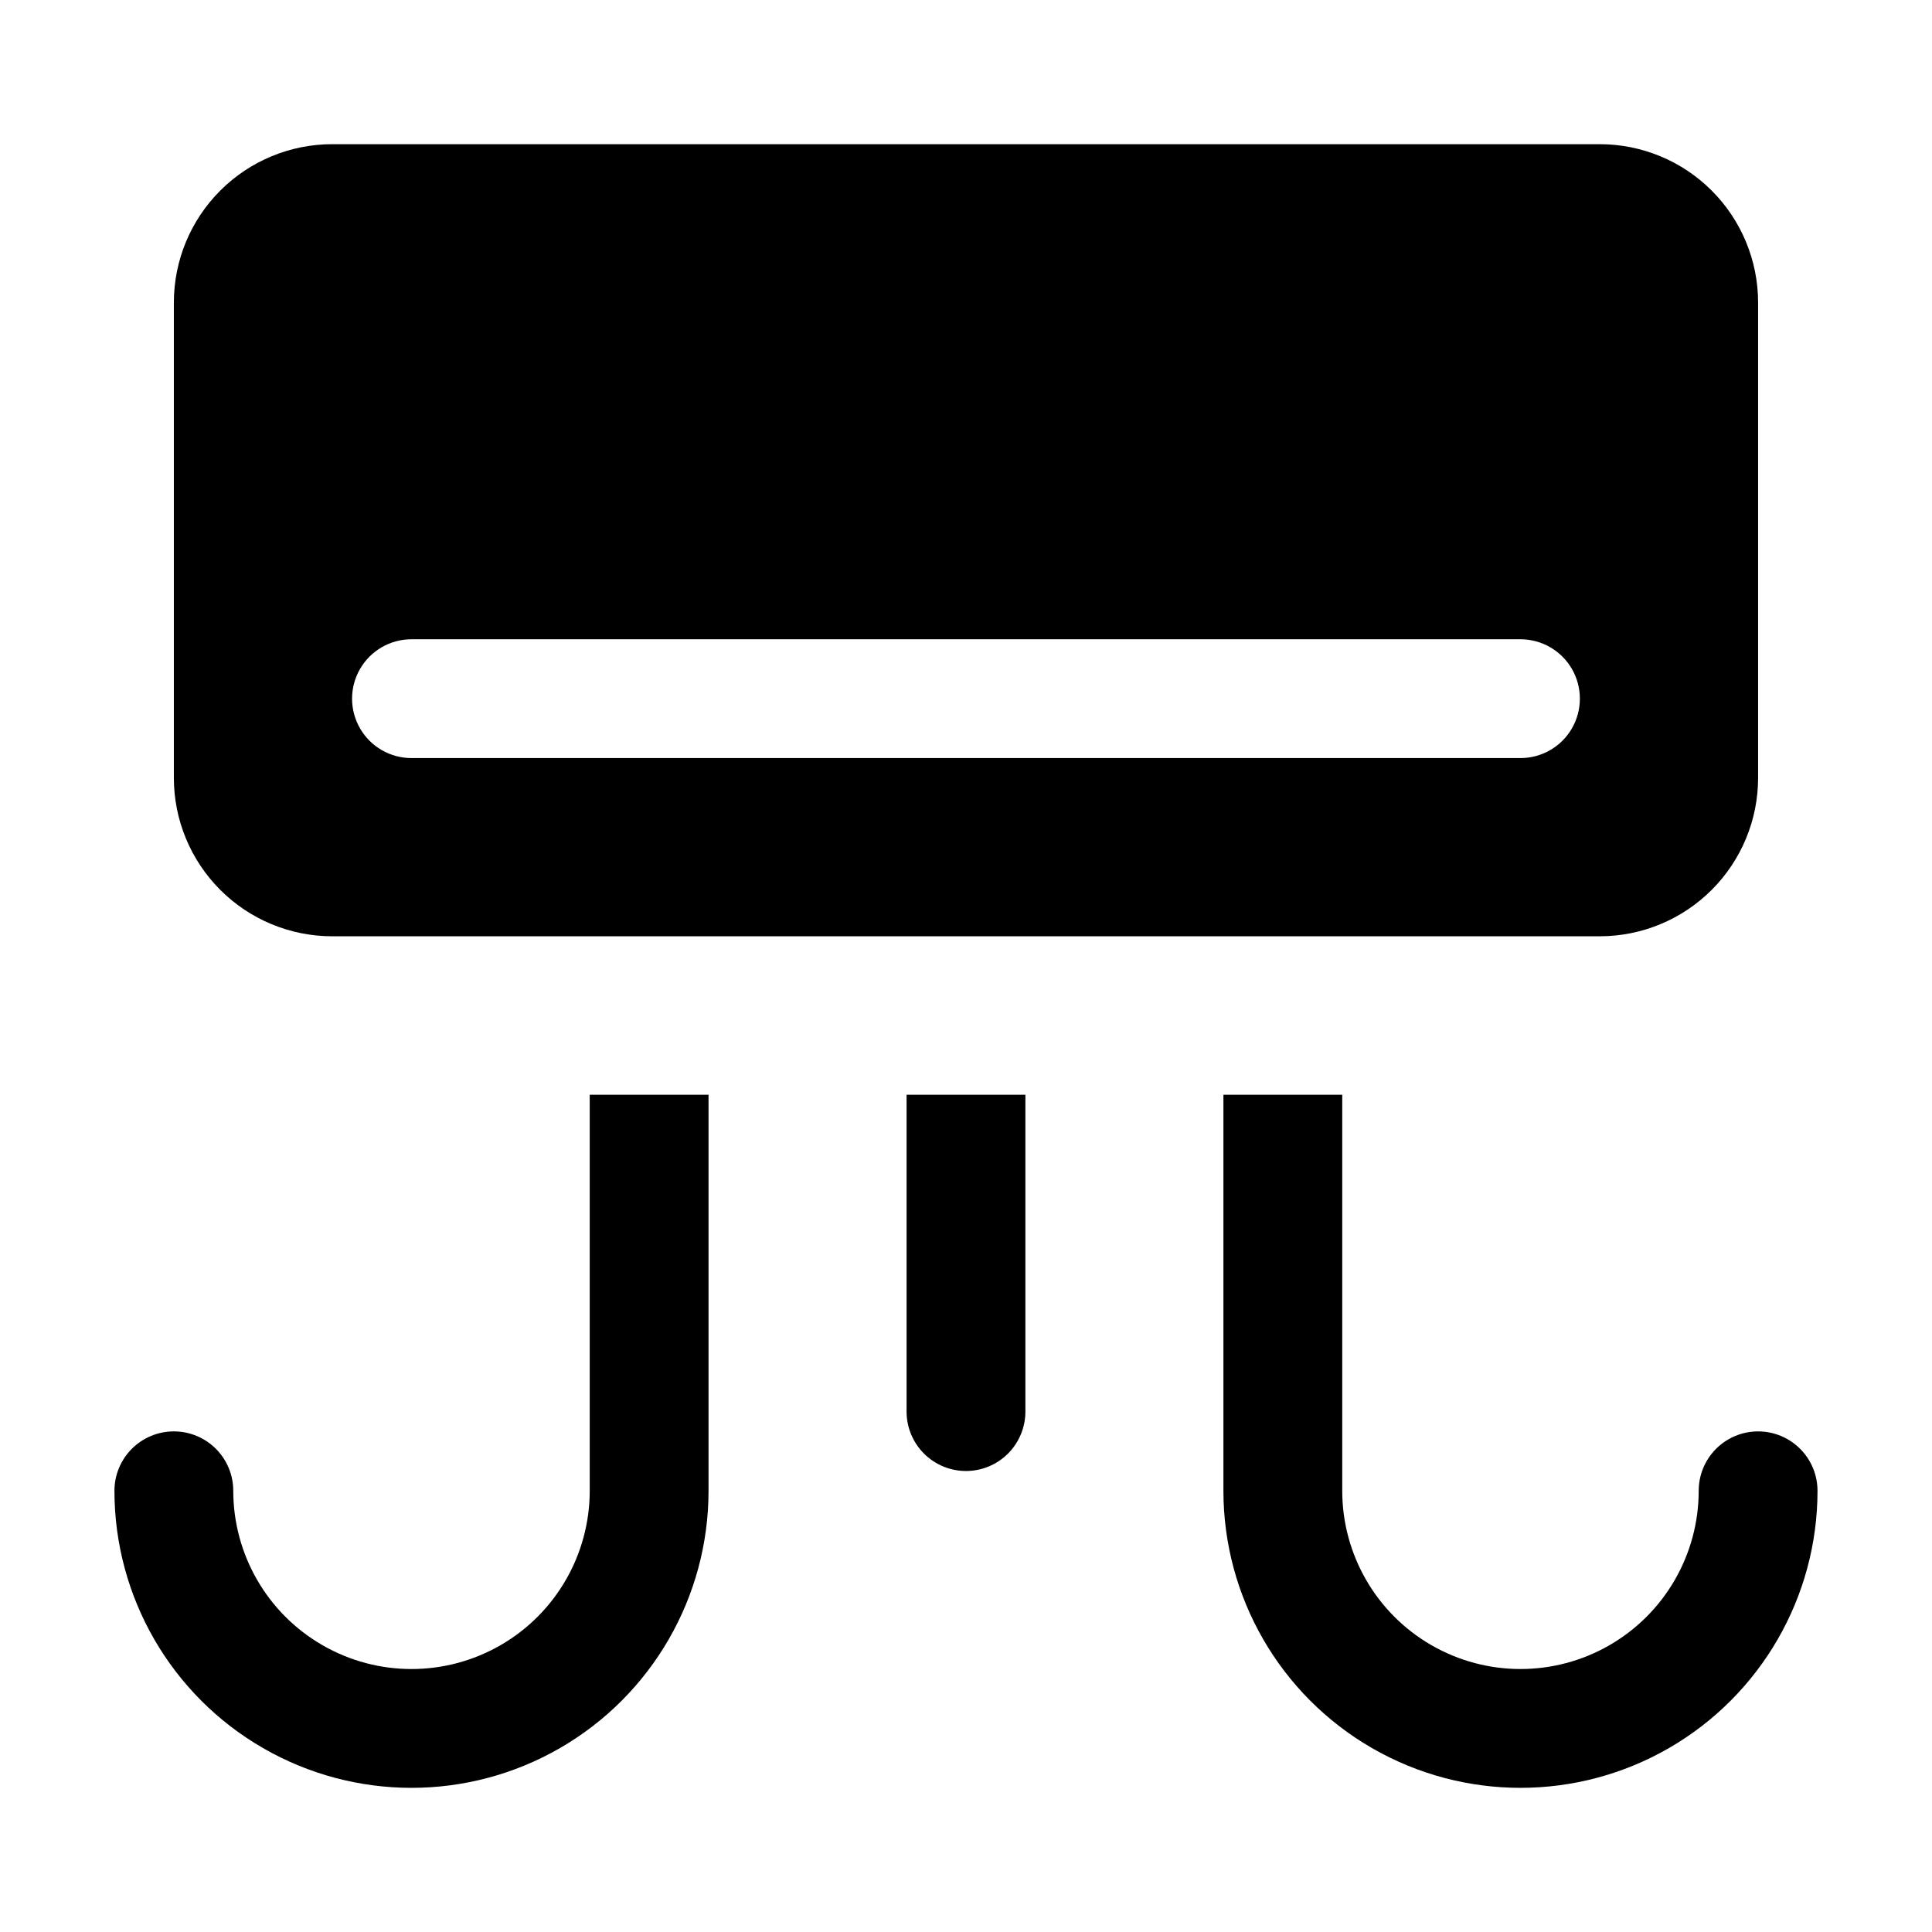
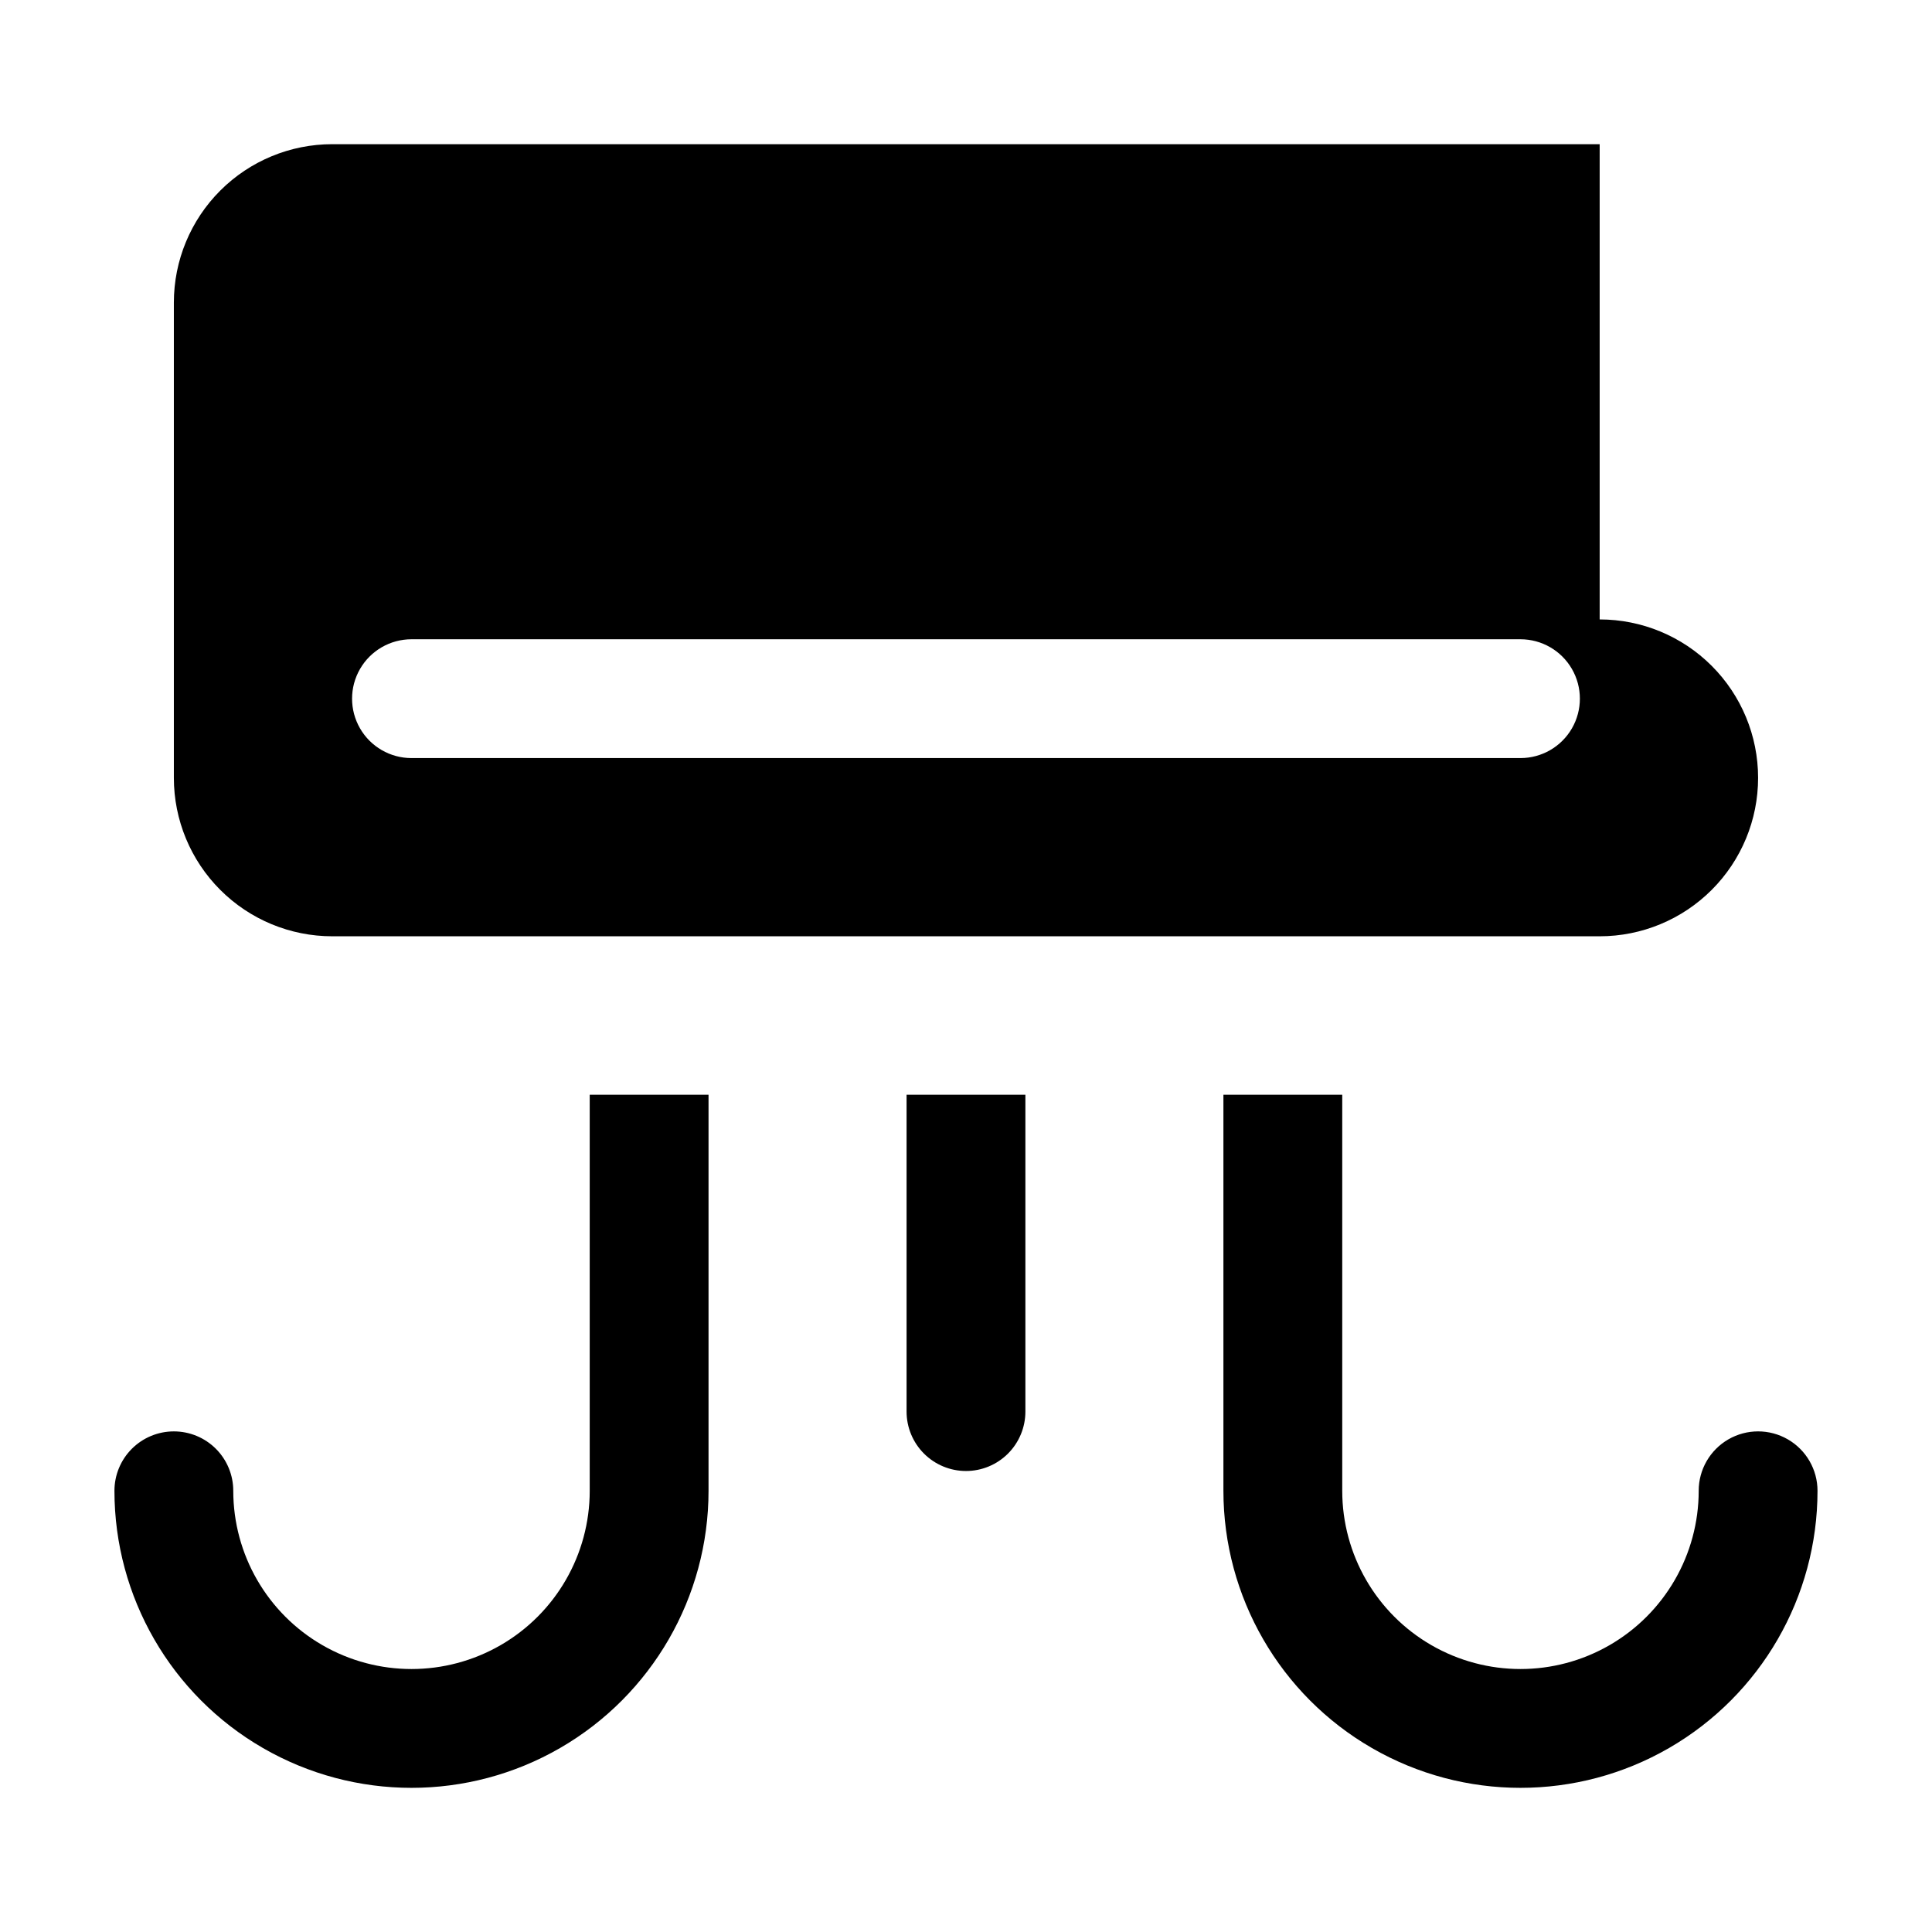
<svg xmlns="http://www.w3.org/2000/svg" fill="#000000" width="800px" height="800px" version="1.1" viewBox="144 144 512 512">
-   <path d="m567.93 182.21h-335.87c-11.137 0-21.812 4.422-29.688 12.297-7.875 7.871-12.297 18.551-12.297 29.688v125.95-0.004c0 11.137 4.422 21.816 12.297 29.688 7.875 7.875 18.551 12.297 29.688 12.297h335.87c11.137 0 21.816-4.422 29.688-12.297 7.875-7.871 12.297-18.551 12.297-29.688v-125.95 0.004c0-11.137-4.422-21.816-12.297-29.688-7.871-7.875-18.551-12.297-29.688-12.297zm-20.992 162.69h-293.89c-5.625 0-10.824-3-13.637-7.871-2.812-4.871-2.812-10.875 0-15.746s8.012-7.871 13.637-7.871h293.89c5.625 0 10.824 3 13.637 7.871s2.812 10.875 0 15.746c-2.812 4.871-8.012 7.871-13.637 7.871zm-47.23 89.215v104.96c0 16.875 9.004 32.469 23.617 40.906s32.617 8.438 47.23 0c14.613-8.438 23.617-24.031 23.617-40.906 0-5.625 3-10.82 7.871-13.633s10.875-2.812 15.746 0c4.871 2.812 7.871 8.008 7.871 13.633 0 28.125-15.004 54.113-39.359 68.176-24.359 14.062-54.367 14.062-78.723 0s-39.359-40.051-39.359-68.176v-104.96zm-99.711 99.715c-4.176 0-8.18-1.66-11.133-4.613-2.953-2.953-4.613-6.957-4.613-11.133v-83.969h31.488v83.969c0 4.176-1.66 8.18-4.609 11.133-2.953 2.953-6.957 4.613-11.133 4.613zm-209.92-10.496c4.176 0 8.18 1.656 11.133 4.609 2.953 2.953 4.609 6.957 4.609 11.133 0 16.875 9.004 32.469 23.617 40.906s32.617 8.438 47.234 0c14.613-8.438 23.613-24.031 23.613-40.906v-104.96h31.488v104.96c0 28.125-15.004 54.113-39.359 68.176-24.355 14.062-54.363 14.062-78.719 0-24.359-14.062-39.363-40.051-39.363-68.176 0-4.176 1.66-8.18 4.613-11.133 2.953-2.953 6.957-4.609 11.133-4.609z" />
+   <path d="m567.93 182.21h-335.87c-11.137 0-21.812 4.422-29.688 12.297-7.875 7.871-12.297 18.551-12.297 29.688v125.95-0.004c0 11.137 4.422 21.816 12.297 29.688 7.875 7.875 18.551 12.297 29.688 12.297h335.87c11.137 0 21.816-4.422 29.688-12.297 7.875-7.871 12.297-18.551 12.297-29.688c0-11.137-4.422-21.816-12.297-29.688-7.871-7.875-18.551-12.297-29.688-12.297zm-20.992 162.69h-293.89c-5.625 0-10.824-3-13.637-7.871-2.812-4.871-2.812-10.875 0-15.746s8.012-7.871 13.637-7.871h293.89c5.625 0 10.824 3 13.637 7.871s2.812 10.875 0 15.746c-2.812 4.871-8.012 7.871-13.637 7.871zm-47.23 89.215v104.96c0 16.875 9.004 32.469 23.617 40.906s32.617 8.438 47.23 0c14.613-8.438 23.617-24.031 23.617-40.906 0-5.625 3-10.82 7.871-13.633s10.875-2.812 15.746 0c4.871 2.812 7.871 8.008 7.871 13.633 0 28.125-15.004 54.113-39.359 68.176-24.359 14.062-54.367 14.062-78.723 0s-39.359-40.051-39.359-68.176v-104.96zm-99.711 99.715c-4.176 0-8.18-1.66-11.133-4.613-2.953-2.953-4.613-6.957-4.613-11.133v-83.969h31.488v83.969c0 4.176-1.66 8.18-4.609 11.133-2.953 2.953-6.957 4.613-11.133 4.613zm-209.92-10.496c4.176 0 8.18 1.656 11.133 4.609 2.953 2.953 4.609 6.957 4.609 11.133 0 16.875 9.004 32.469 23.617 40.906s32.617 8.438 47.234 0c14.613-8.438 23.613-24.031 23.613-40.906v-104.96h31.488v104.96c0 28.125-15.004 54.113-39.359 68.176-24.355 14.062-54.363 14.062-78.719 0-24.359-14.062-39.363-40.051-39.363-68.176 0-4.176 1.66-8.18 4.613-11.133 2.953-2.953 6.957-4.609 11.133-4.609z" />
</svg>